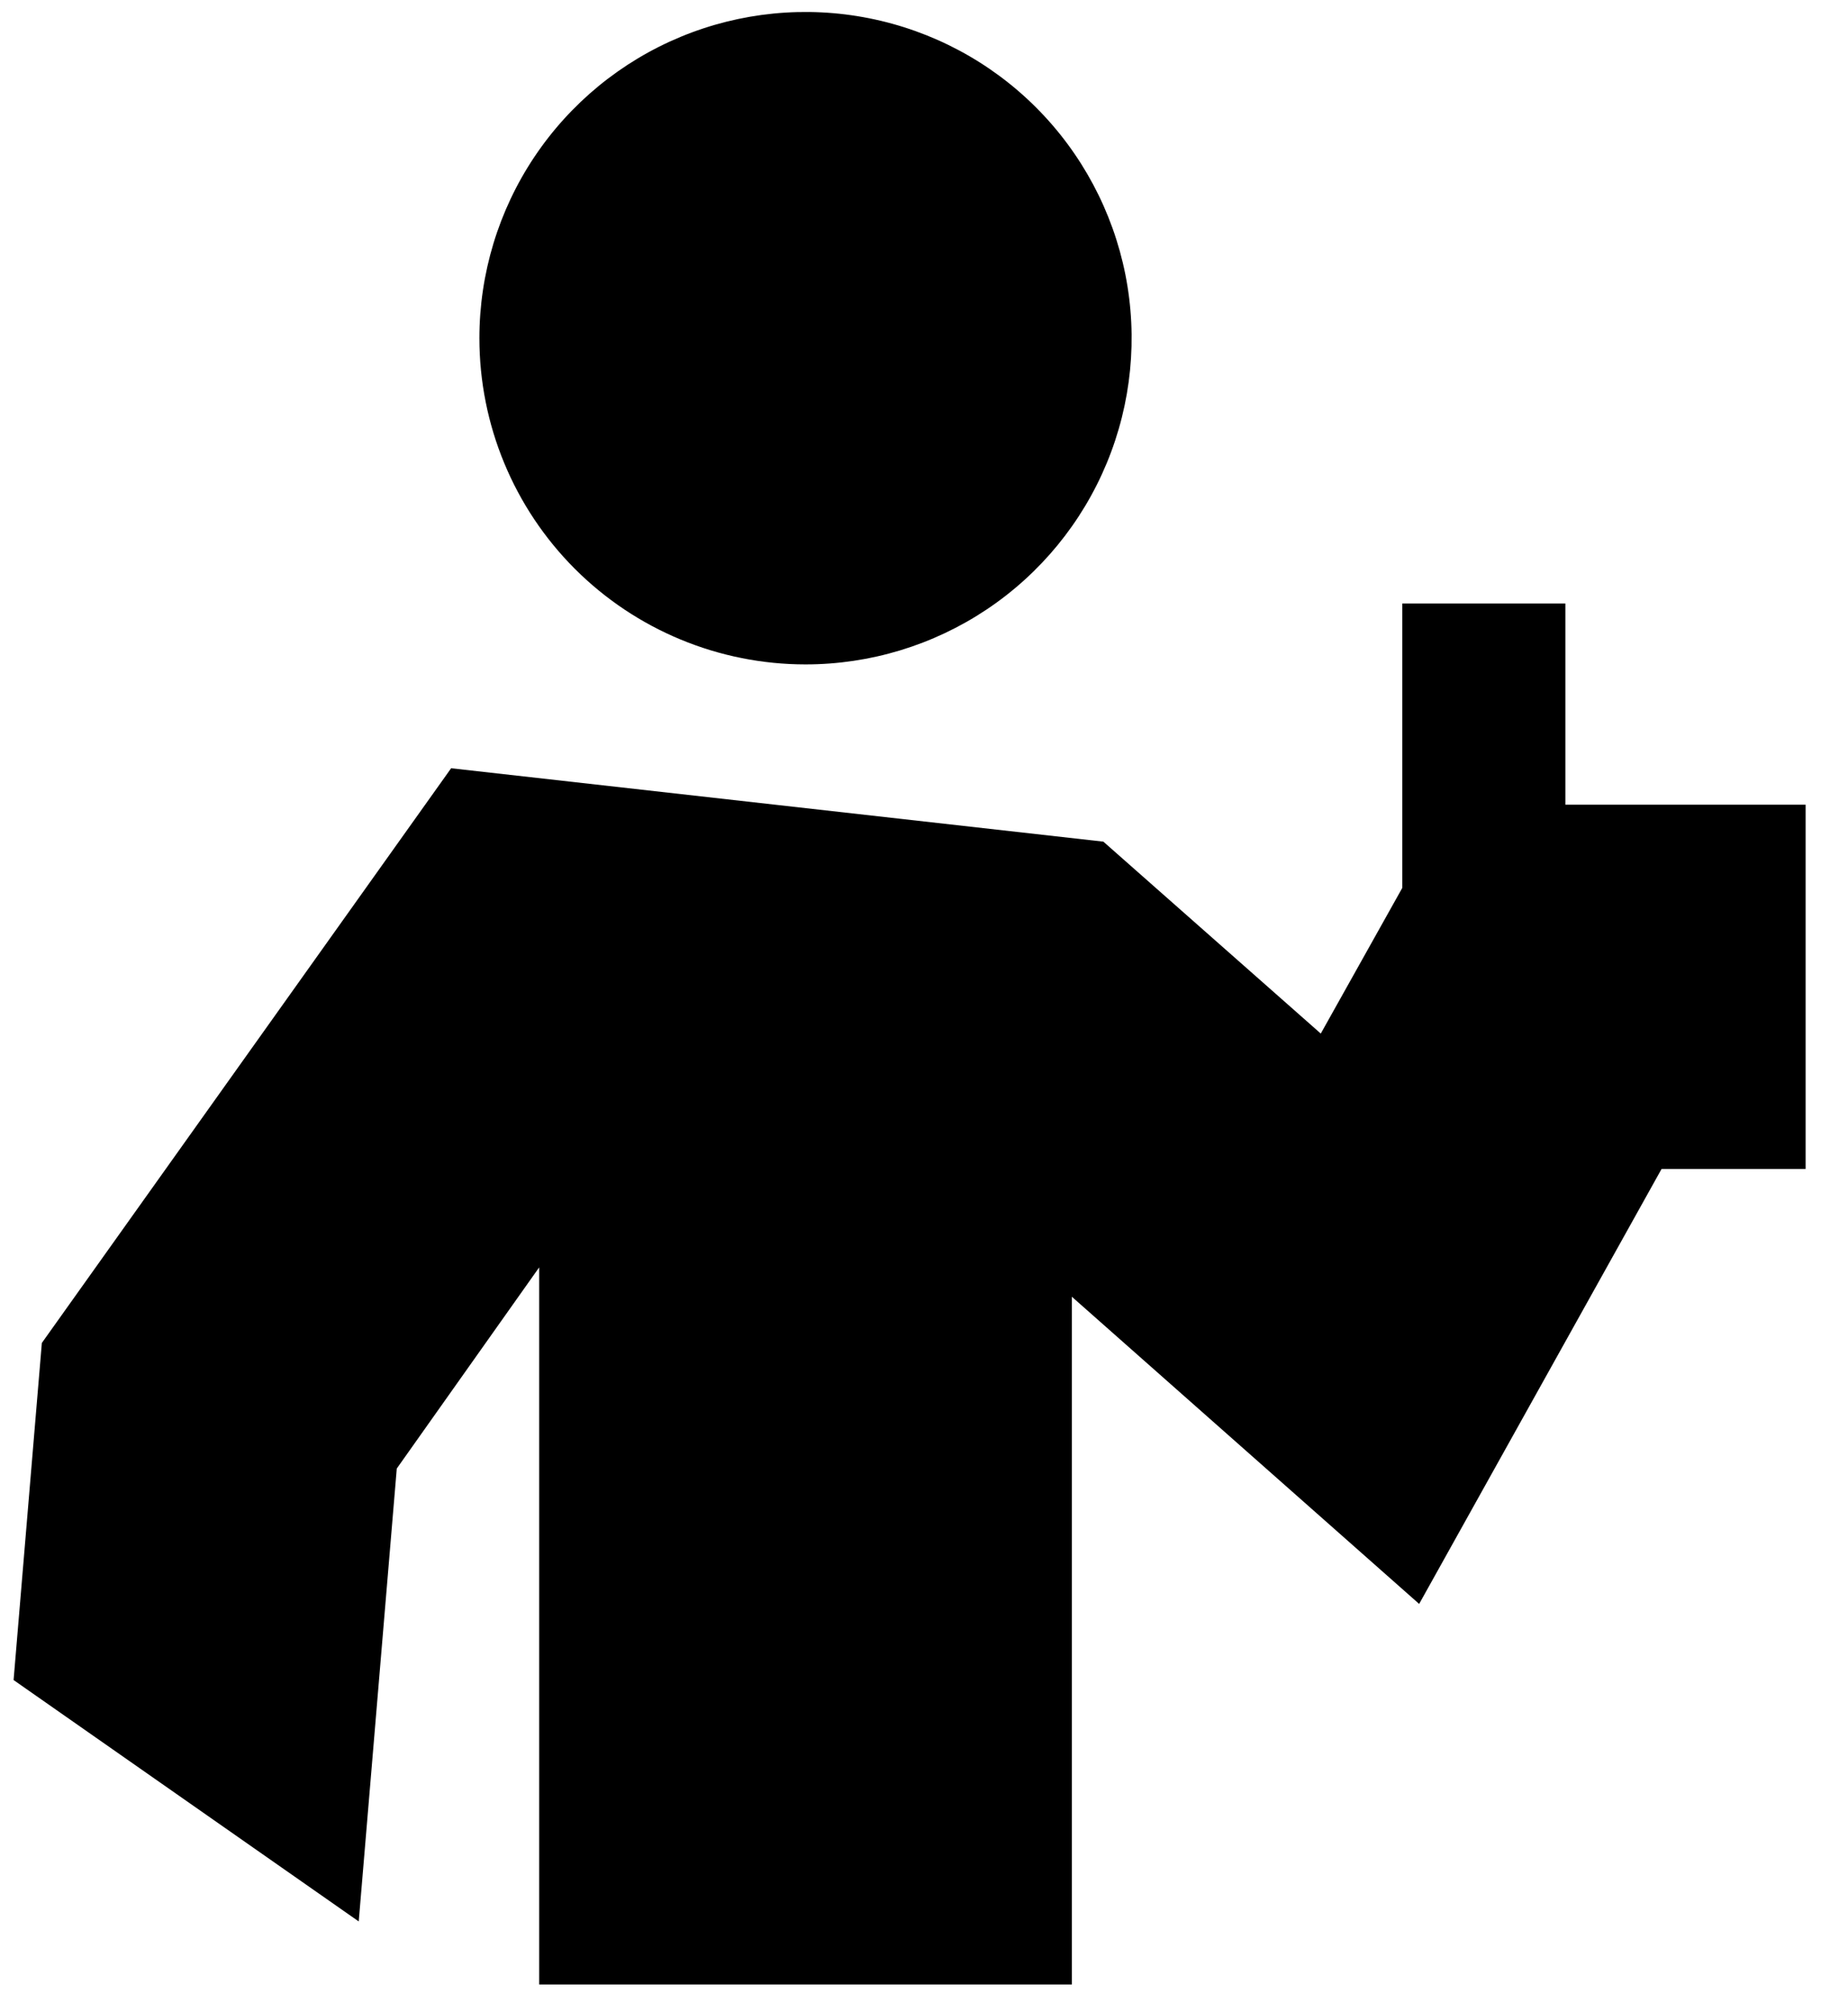
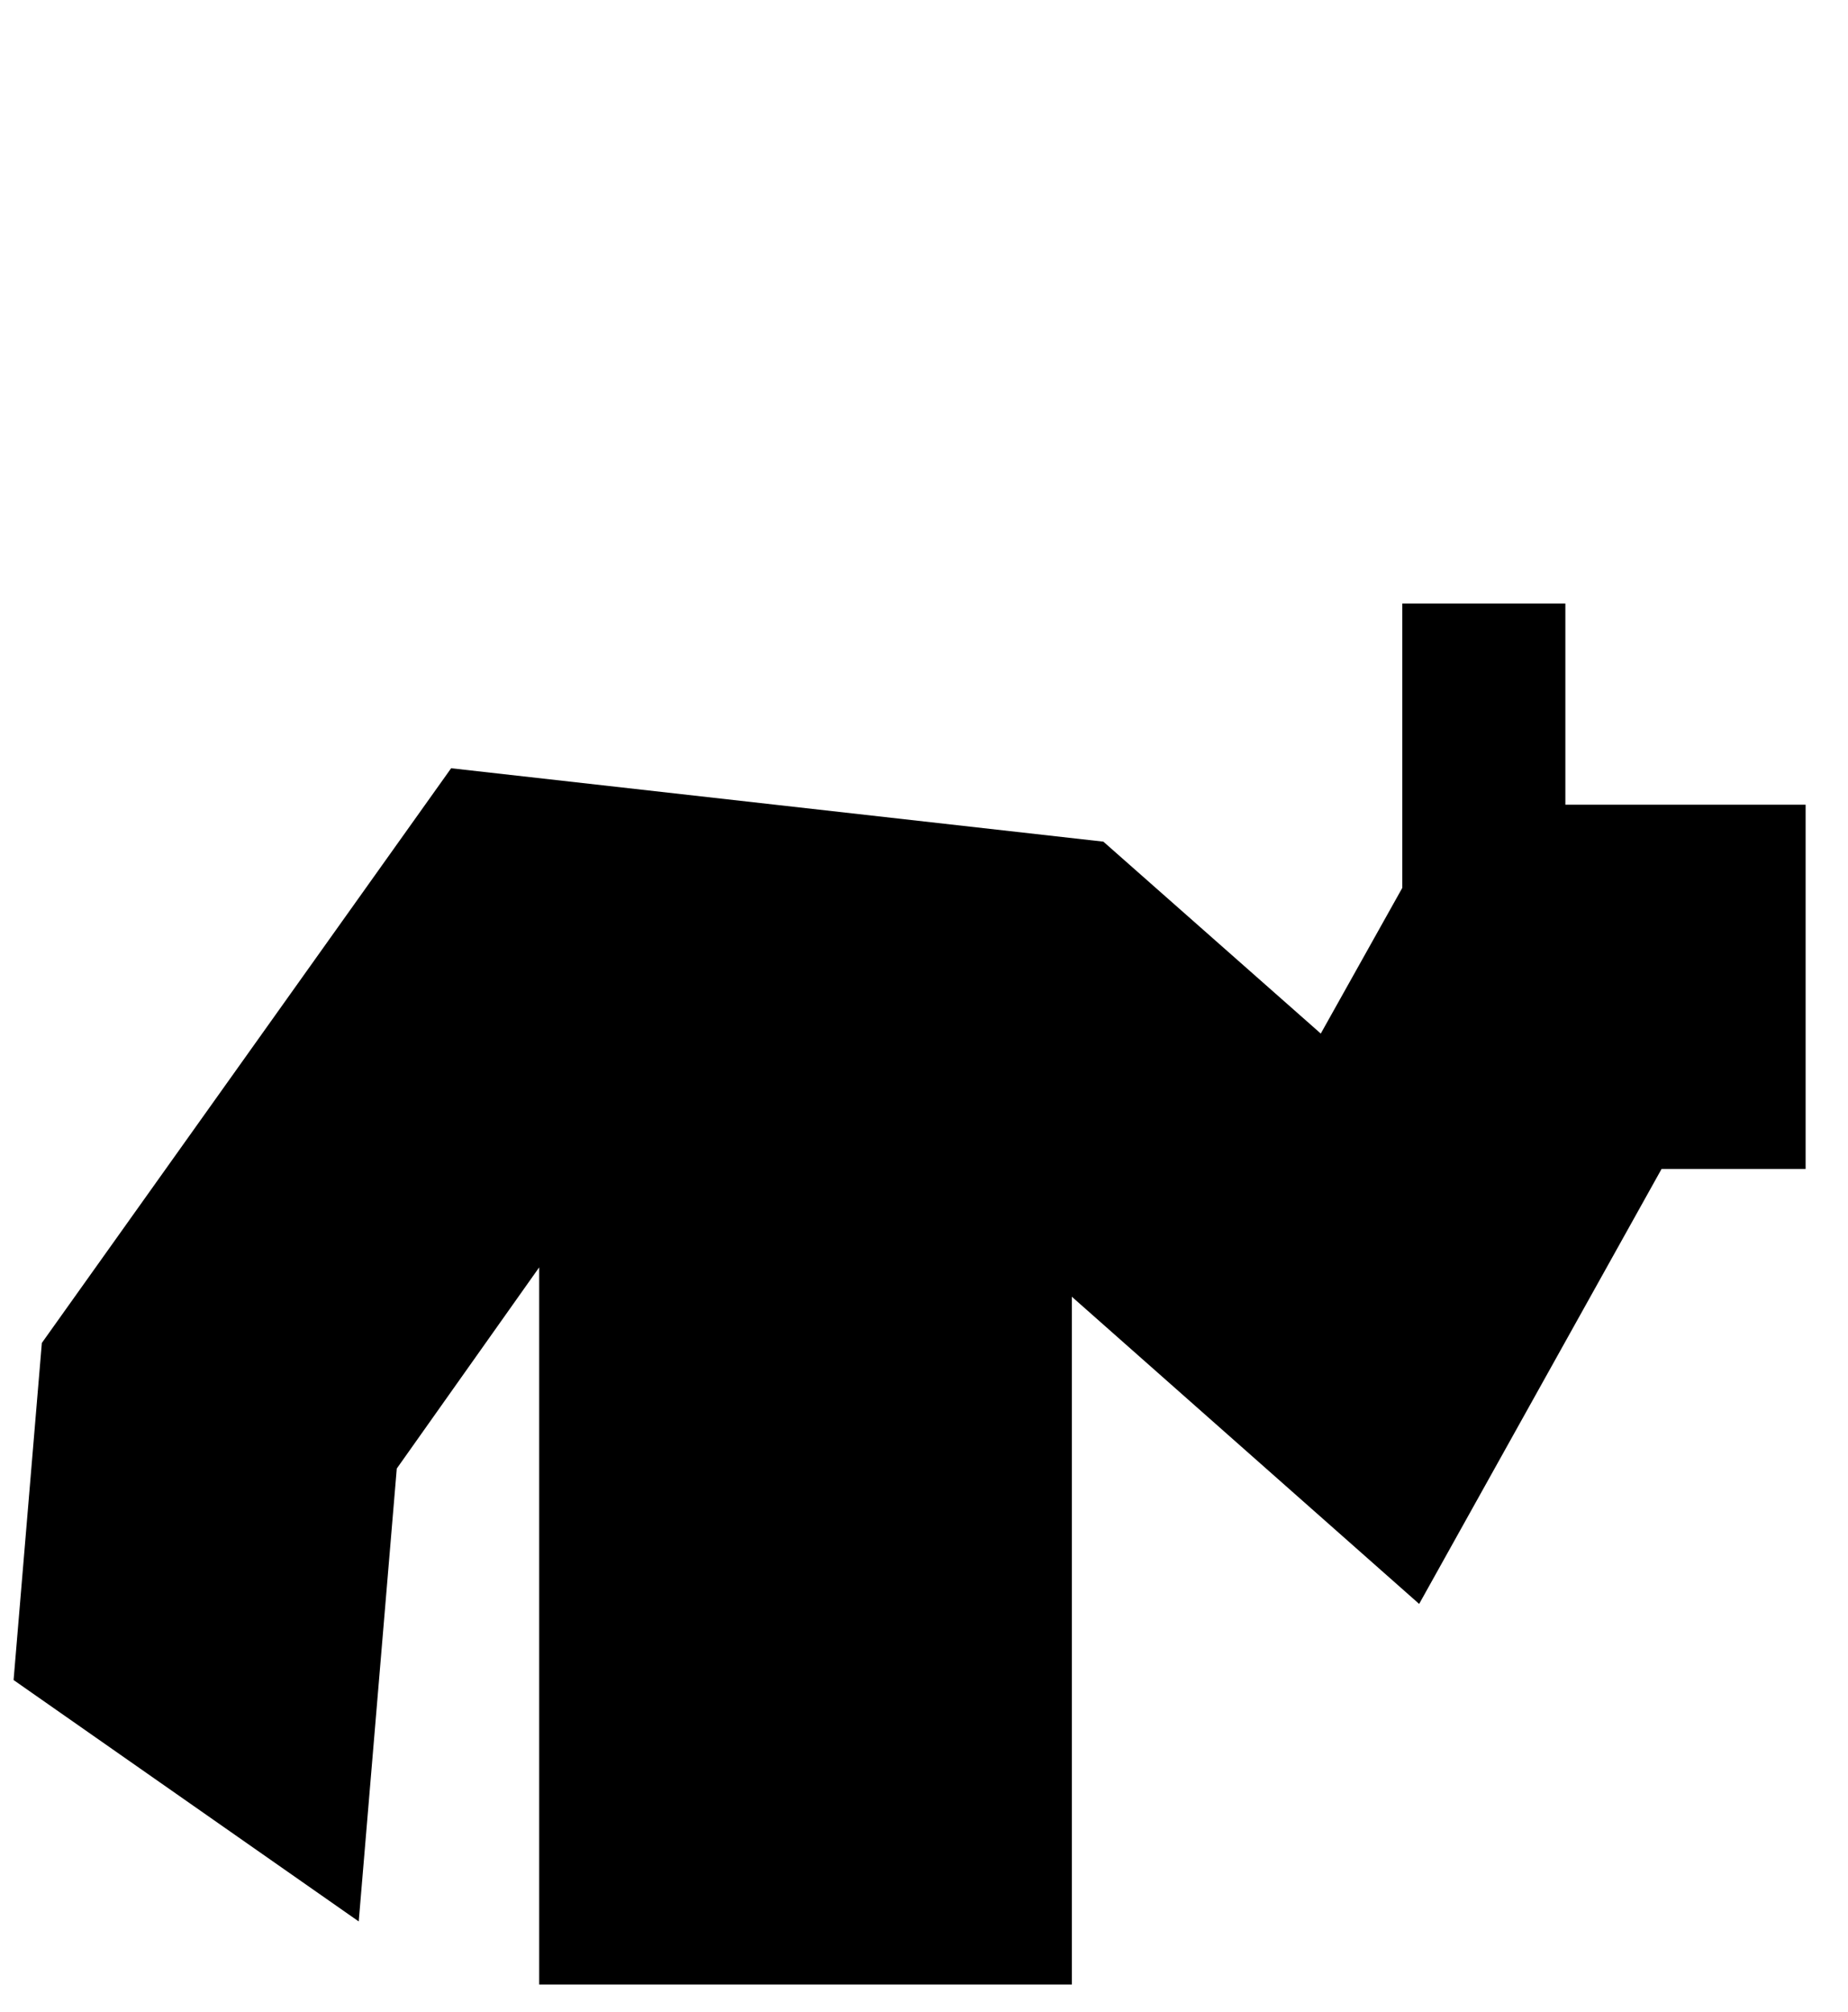
<svg xmlns="http://www.w3.org/2000/svg" width="34" height="37" viewBox="0 0 34 37" fill="none">
  <path d="M19.72 36.5V23.85L26.11 29.5L30.57 21.5H33.22V14.8H28.8V11.1H25.8V16.33L24.3 19.01L20.3 15.48L8.3 14.13L0.77 24.7L0.25 30.9L6.6 35.34L7.3 27.01L9.92 23.31V36.5" fill="black" />
-   <path d="M14.82 12.22C16.007 12.22 17.167 11.868 18.154 11.209C19.14 10.55 19.909 9.613 20.363 8.516C20.817 7.42 20.936 6.214 20.705 5.05C20.473 3.886 19.902 2.817 19.063 1.978C18.224 1.138 17.154 0.567 15.991 0.336C14.827 0.104 13.62 0.223 12.524 0.677C11.428 1.131 10.491 1.9 9.831 2.887C9.172 3.873 8.82 5.034 8.82 6.22C8.82 7.812 9.452 9.338 10.577 10.463C11.703 11.588 13.229 12.22 14.82 12.22Z" fill="black" />
</svg>